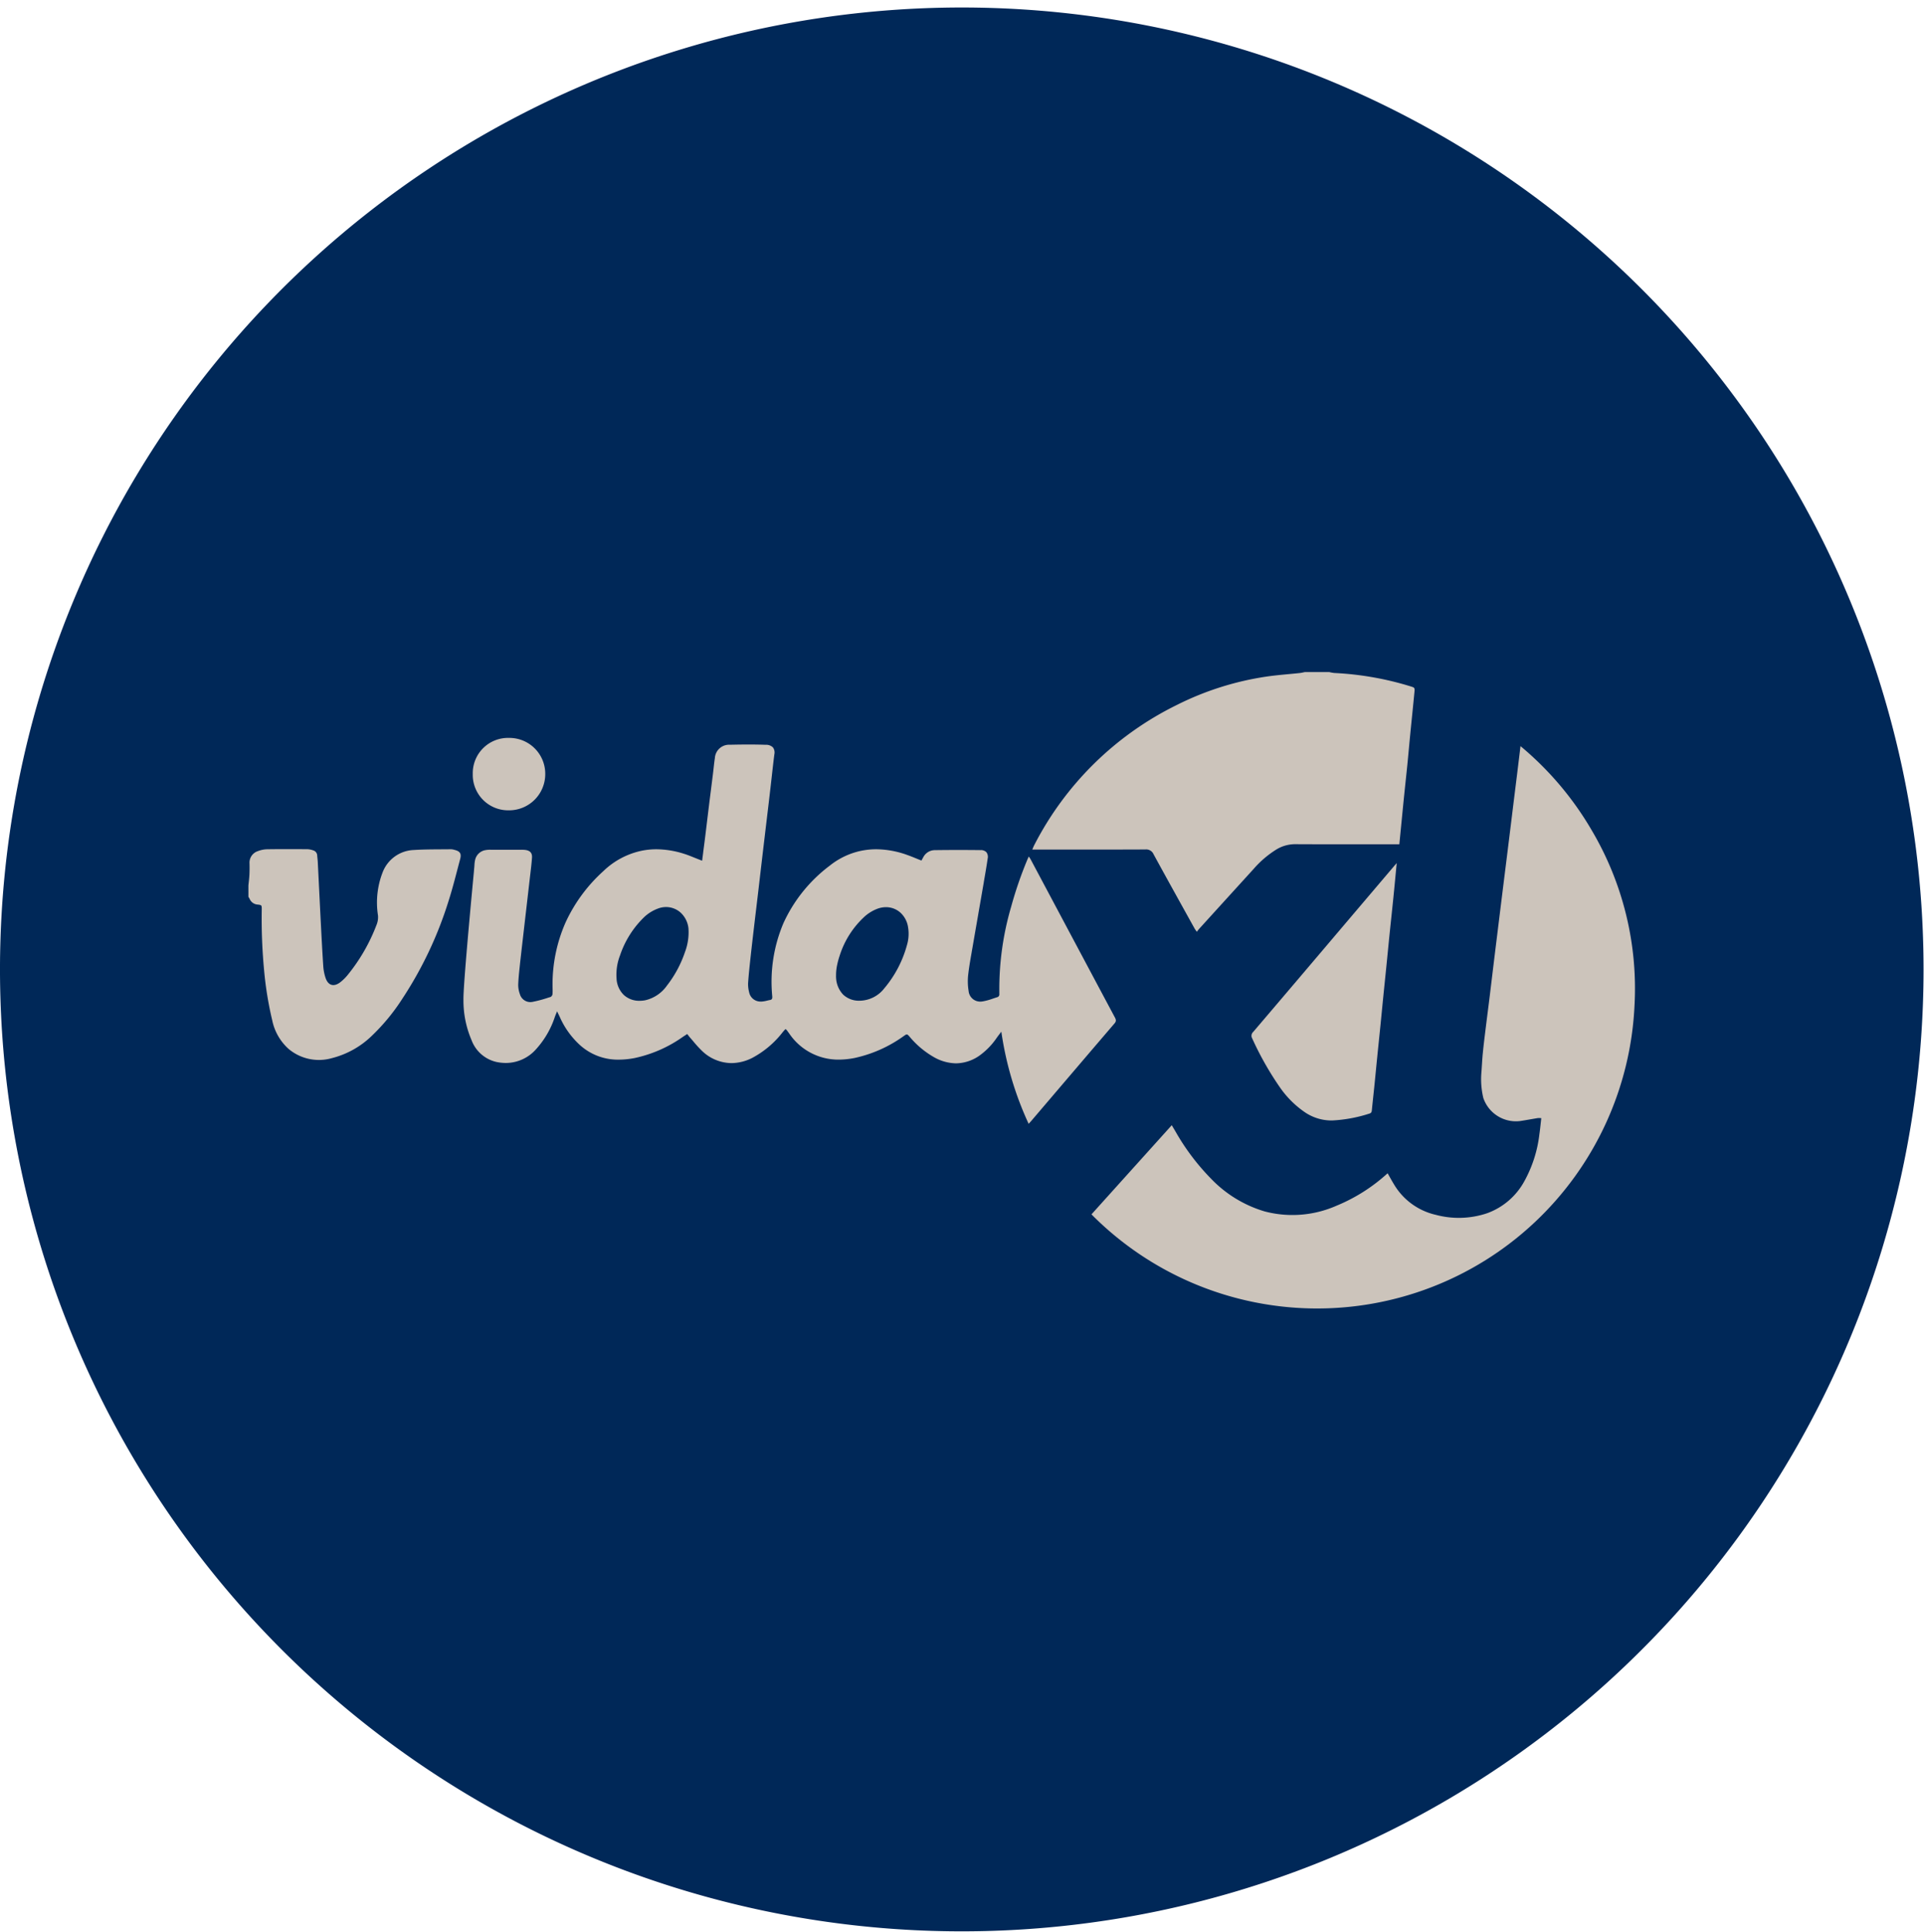
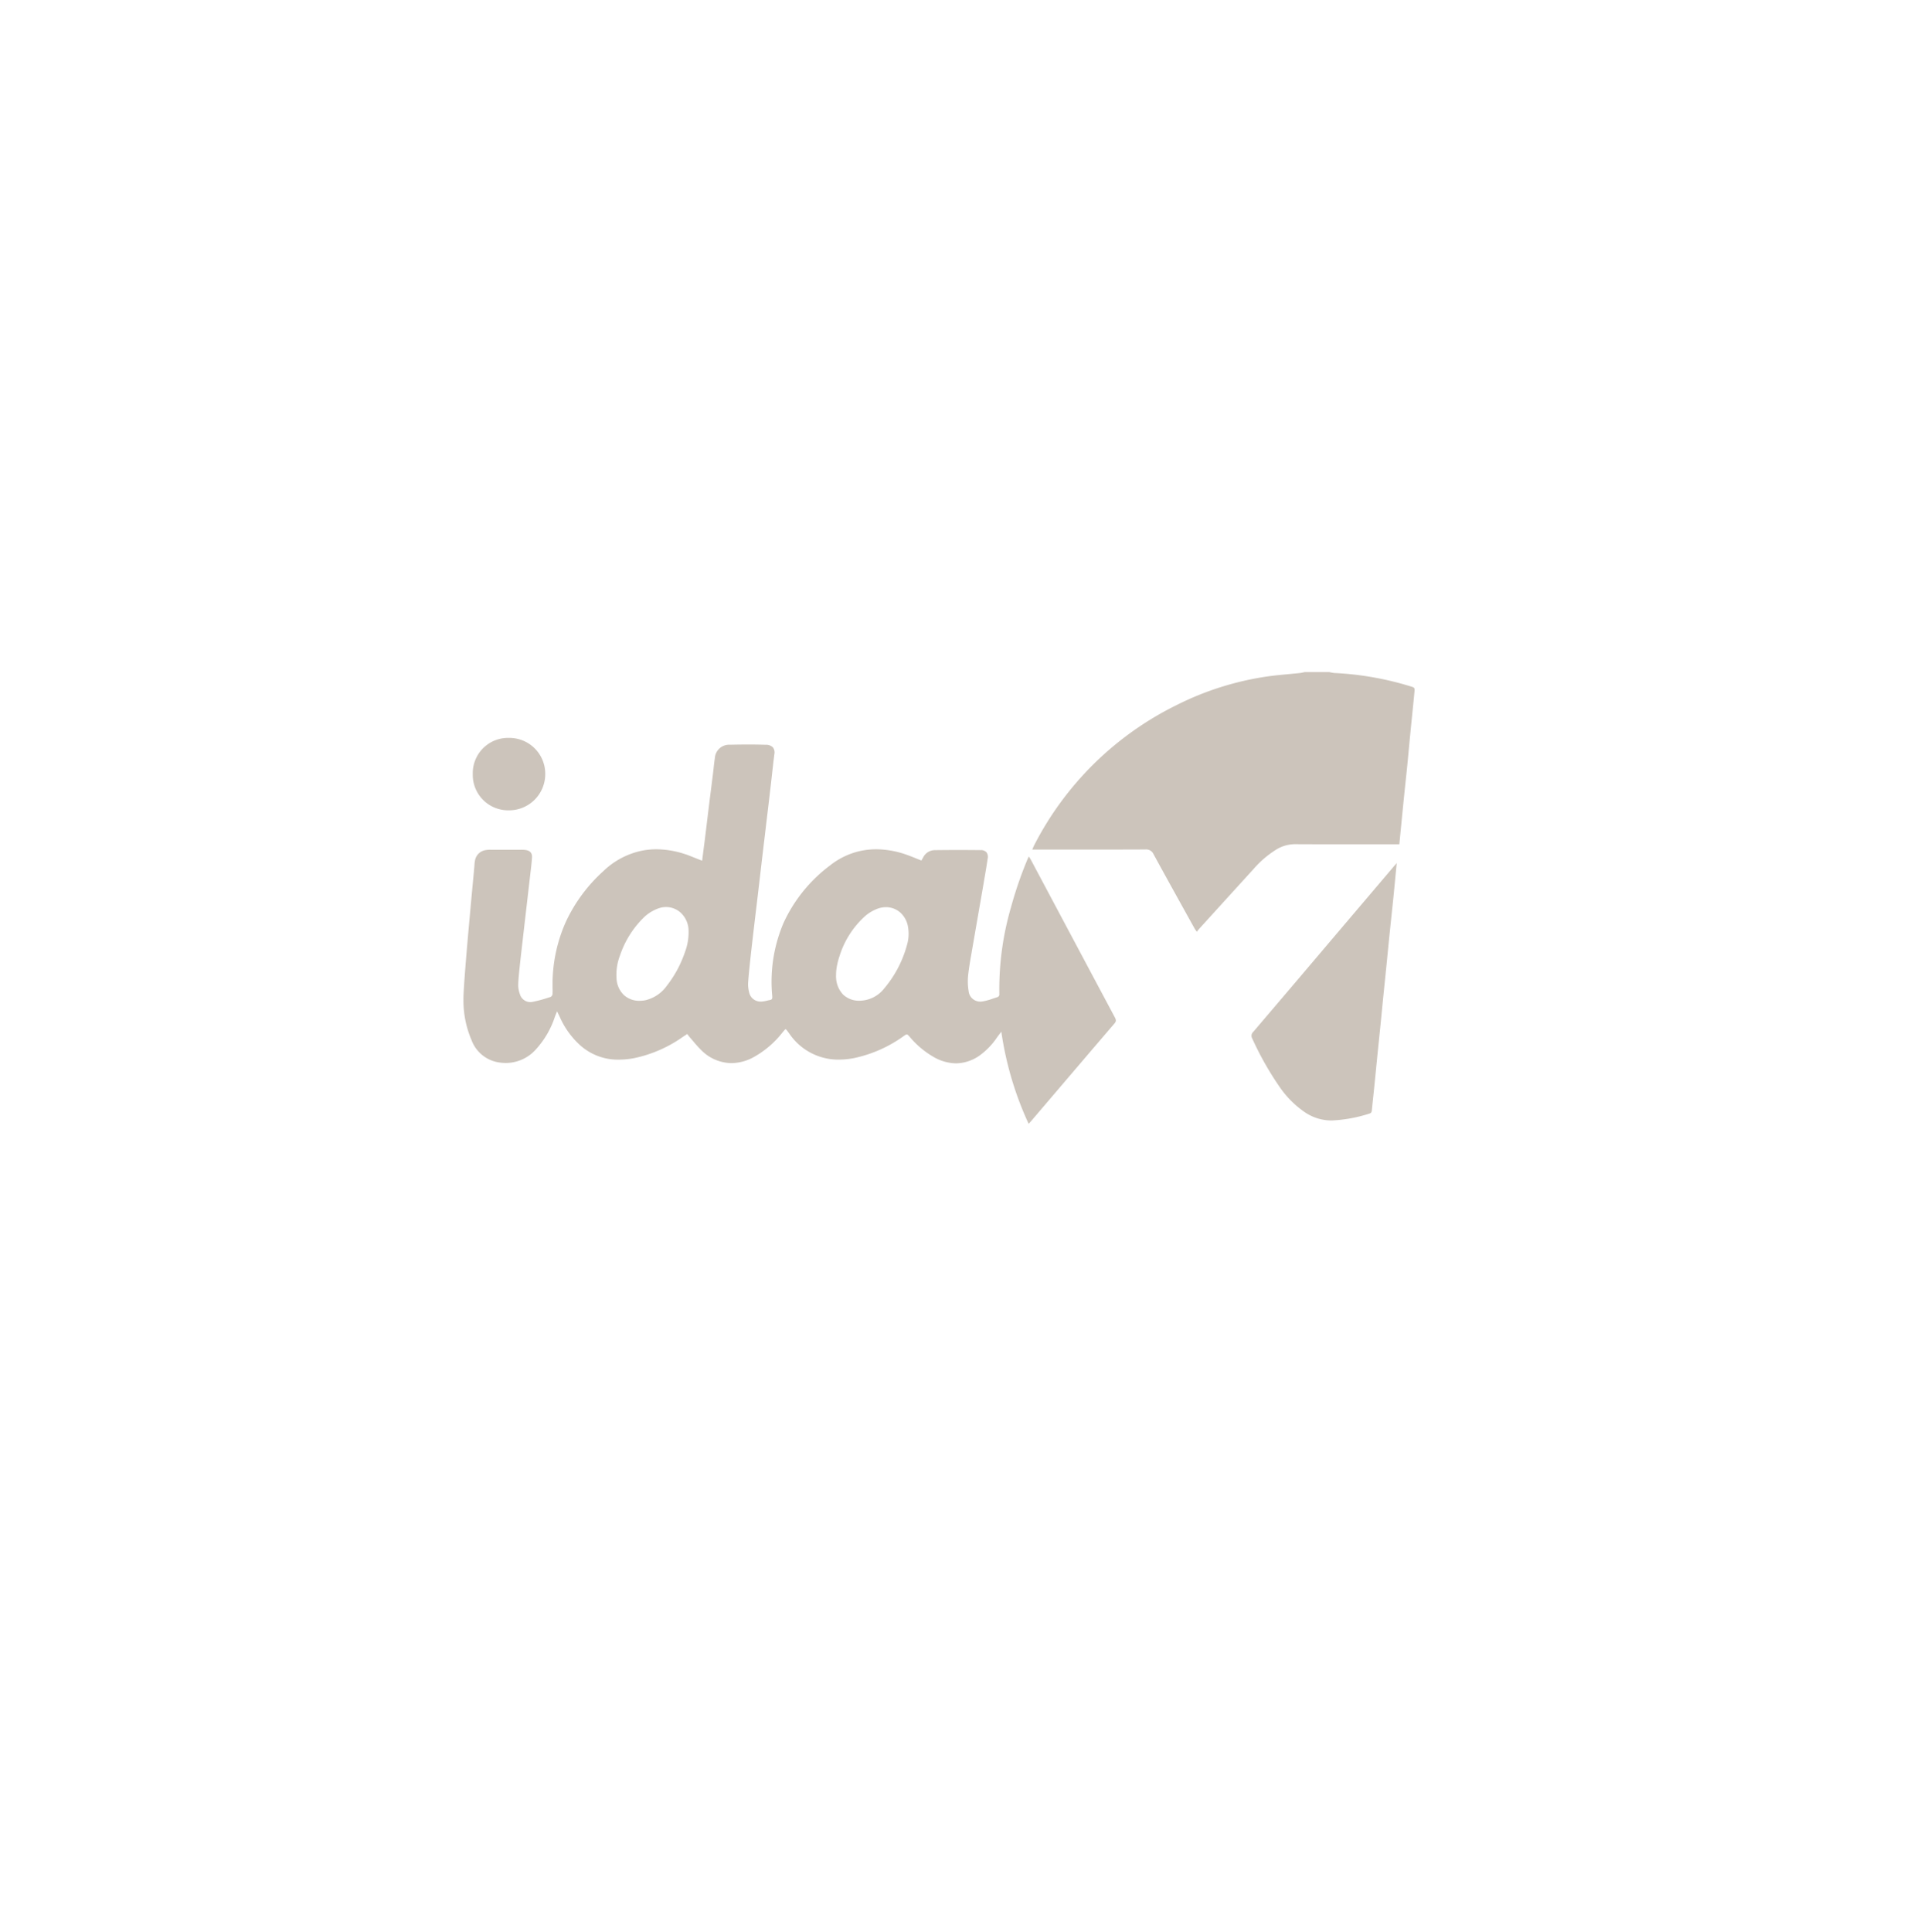
<svg xmlns="http://www.w3.org/2000/svg" id="CNX-LogosRetailersIT-VidaXL" width="257" height="258" viewBox="0 0 257 258">
  <defs>
    <clipPath id="clip-path">
-       <path id="Clip_2" data-name="Clip 2" d="M0,0H256.94V256.94H0Z" transform="translate(0 0.06)" fill="none" />
-     </clipPath>
+       </clipPath>
  </defs>
  <g id="Group_3" data-name="Group 3" transform="translate(0 0.941)">
    <path id="Clip_2-2" data-name="Clip 2" d="M0,0H256.94V256.94H0Z" transform="translate(0 0.06)" fill="none" />
    <g id="Group_3-2" data-name="Group 3" clip-path="url(#clip-path)">
      <path id="Fill_1" data-name="Fill 1" d="M256.94,128.47A128.47,128.47,0,1,1,128.47,0,128.471,128.471,0,0,1,256.94,128.47" transform="translate(0 0.06)" fill="#002858" />
    </g>
  </g>
  <g id="Group_16" data-name="Group 16" transform="translate(33 89)">
    <path id="Fill_4" data-name="Fill 4" d="M39.673,0a4.892,4.892,0,0,0,.67.123,41.144,41.144,0,0,1,10.14,1.771c.6.182.624.182.563.814-.176,1.849-.37,3.694-.551,5.542-.134,1.367-.254,2.735-.389,4.1-.135,1.346-.285,2.692-.421,4.038-.132,1.289-.257,2.579-.384,3.869-.087.884-.173,1.768-.268,2.742h-.679c-4.4,0-8.8.014-13.2-.011a4.8,4.8,0,0,0-2.533.7,13.409,13.409,0,0,0-3.041,2.593q-3.642,4-7.275,8c-.1.113-.192.238-.326.407-.134-.2-.225-.316-.3-.444-1.83-3.3-3.668-6.6-5.477-9.915a1.064,1.064,0,0,0-1.087-.636c-4.788.022-9.577.013-14.365.013H0c.117-.266.185-.442.272-.608A42.4,42.4,0,0,1,19.3,4.4,39.539,39.539,0,0,1,31.251.608c1.489-.219,3-.32,4.495-.481.226-.024.447-.084.669-.127Z" transform="translate(104.885 0.758)" fill="#ccc4bb" />
-     <path id="Fill_6" data-name="Fill 6" d="M0,4.855C.046,4.38.108,3.907.133,3.43c.024-.5.027-1.008.014-1.511A1.619,1.619,0,0,1,1.271.264,3.636,3.636,0,0,1,2.513.019C4.3-.008,6.078,0,7.861.01a2.6,2.6,0,0,1,.79.155.734.734,0,0,1,.537.686c.021.29.063.578.078.867.129,2.552.251,5.1.382,7.656.108,2.067.209,4.135.347,6.2a6.307,6.307,0,0,0,.316,1.641c.353,1.011,1.1,1.218,1.951.569a6.019,6.019,0,0,0,.993-.974A24.173,24.173,0,0,0,17.1,10.153a2.733,2.733,0,0,0,.209-1.29A11.145,11.145,0,0,1,17.928,3.1,4.64,4.64,0,0,1,22.08.117c1.66-.105,3.328-.078,4.993-.1A1.881,1.881,0,0,1,27.527.1c.736.178.953.493.761,1.214-.51,1.9-.976,3.821-1.58,5.694a51.423,51.423,0,0,1-6.145,12.966,26.961,26.961,0,0,1-4.007,4.888,11.818,11.818,0,0,1-5.4,3.05,6.3,6.3,0,0,1-5.789-1.229,7.03,7.03,0,0,1-2.185-3.819A46.806,46.806,0,0,1,2.1,16.233a73.381,73.381,0,0,1-.32-8.12c.009-.634.007-.649-.585-.712A1.236,1.236,0,0,1,.17,6.656c-.049-.1-.112-.193-.17-.288Z" transform="translate(0.182 24.406)" fill="#ccc4bb" />
    <path id="Fill_8" data-name="Fill 8" d="M75.493,50.652h0a44.226,44.226,0,0,1-3.646-12.3c-.063.083-.126.166-.19.248-.138.18-.278.362-.408.546a9.428,9.428,0,0,1-2.1,2.234,5.578,5.578,0,0,1-3.349,1.2,6.144,6.144,0,0,1-2.866-.776A11.919,11.919,0,0,1,59.6,39.03c-.18-.2-.271-.307-.381-.307s-.208.077-.411.216a17.582,17.582,0,0,1-6.582,2.93,10.975,10.975,0,0,1-2.1.214,7.9,7.9,0,0,1-6.6-3.472l-.142-.193c-.077-.106-.157-.215-.238-.321a.2.2,0,0,0-.07-.043c-.022-.01-.048-.023-.08-.04l-.1.111-.048.055c-.069.079-.14.16-.209.242a12.642,12.642,0,0,1-4.055,3.427,6.236,6.236,0,0,1-2.791.7,5.745,5.745,0,0,1-4.008-1.712,15.534,15.534,0,0,1-1.073-1.179c-.143-.169-.29-.341-.436-.508-.09-.1-.173-.21-.269-.334l-.118-.152-.224.147-.01.006-.308.2a17.433,17.433,0,0,1-6.491,2.858,11.1,11.1,0,0,1-2.09.211,7.541,7.541,0,0,1-5.155-1.9,11.167,11.167,0,0,1-2.762-3.843c-.073-.154-.148-.307-.243-.5l-.1-.21c-.043.106-.082.2-.117.286-.068.165-.126.3-.176.443A12.006,12.006,0,0,1,9.692,40.7a5.394,5.394,0,0,1-4.01,1.831A6.272,6.272,0,0,1,4.422,42.4a4.645,4.645,0,0,1-3.334-2.9A13.377,13.377,0,0,1,0,34.076c-.033-1.182.45-7.114,1.4-17.155l0-.034c.021-.219.035-.374.042-.452.009-.095.016-.192.022-.286a4.151,4.151,0,0,1,.109-.807A1.7,1.7,0,0,1,2.966,14.1a3.317,3.317,0,0,1,.646-.046h.048l2.037,0,2.037,0a4.4,4.4,0,0,1,.521.026c.659.085.946.417.9,1.043-.047.678-.128,1.365-.207,2.029q-.034.284-.067.568c-.041.359-.168,1.46-.329,2.854l-.006.055c-.368,3.18-.924,7.986-1.006,8.787l-.026.243c-.083.791-.17,1.609-.2,2.416a3.54,3.54,0,0,0,.218,1.245A1.46,1.46,0,0,0,8.924,34.4a1.632,1.632,0,0,0,.278-.025,16.592,16.592,0,0,0,2.094-.556l.361-.112a.524.524,0,0,0,.24-.393,7.4,7.4,0,0,0,.008-.76c0-.132-.007-.269-.006-.4a20.473,20.473,0,0,1,1.727-8.359,21.1,21.1,0,0,1,5.05-6.876,10.467,10.467,0,0,1,5.279-2.763,10.04,10.04,0,0,1,1.817-.165,12.363,12.363,0,0,1,3.734.617c.421.131.837.3,1.24.462.179.072.365.147.548.218l.274.109.311.123c.047-.361.093-.712.138-1.057l0-.021v-.007c.086-.66.168-1.283.247-1.915q.129-1.045.255-2.089c.084-.7.17-1.41.258-2.113.1-.843.212-1.7.317-2.528l0-.013q.109-.859.216-1.717c.036-.284.068-.574.1-.854.051-.458.1-.93.173-1.391A1.9,1.9,0,0,1,35.592.031C36.54.01,37.331,0,38.083,0c.816,0,1.562.012,2.279.037a1.287,1.287,0,0,1,.98.353,1.156,1.156,0,0,1,.186.926c-.124.969-.234,1.955-.341,2.91-.061.541-.123,1.1-.187,1.643-.147,1.282-.3,2.585-.454,3.844v.006l-.084.7q-.088.738-.176,1.476l-.006.052v.007q-.177,1.479-.352,2.957Q39.8,16,39.674,17.082q-.128,1.105-.258,2.21-.146,1.241-.295,2.482l-.006.048q-.121,1.01-.24,2.02l-.063.54c-.148,1.258-.3,2.56-.441,3.842l-.026.237c-.119,1.1-.241,2.226-.32,3.342a4.129,4.129,0,0,0,.13,1.263,1.543,1.543,0,0,0,1.592,1.261q.059,0,.12,0a4.119,4.119,0,0,0,.689-.122c.128-.03.259-.061.389-.084.308-.055.317-.236.3-.507a20.052,20.052,0,0,1,1.5-9.764,20,20,0,0,1,6.205-7.689,9.966,9.966,0,0,1,4.1-1.953,10.1,10.1,0,0,1,2.088-.218,12.406,12.406,0,0,1,4.132.758c.43.151.845.319,1.284.5.2.082.409.166.619.248l.022-.04c.077-.137.144-.258.212-.377a1.741,1.741,0,0,1,1.553-.972c1.019-.014,2.072-.022,3.131-.022.967,0,1.969.006,2.977.018a1.011,1.011,0,0,1,.79.288,1.034,1.034,0,0,1,.164.843c-.152,1.047-.337,2.107-.516,3.133l0,.026q-.059.337-.117.674-.31,1.8-.625,3.594l0,.012c-.238,1.364-.484,2.775-.723,4.162q-.073.43-.15.859l0,.016c-.174.986-.353,2.006-.469,3.016a7.909,7.909,0,0,0,.054,2.19,1.551,1.551,0,0,0,1.587,1.419A2.233,2.233,0,0,0,69.4,34.3a8.238,8.238,0,0,0,1.321-.366c.185-.062.376-.127.565-.184a.384.384,0,0,0,.292-.441c0-.057,0-.115,0-.171,0-.041,0-.08,0-.119a39.093,39.093,0,0,1,1.576-11.34,52.261,52.261,0,0,1,2.168-6.3c.031-.076.065-.149.108-.241.026-.055.055-.116.087-.187.039.062.074.116.109.168.058.089.108.165.151.246l3.249,6.1c2.614,4.908,5.316,9.982,7.98,14.969.171.32.209.523-.037.81-3,3.5-6.044,7.07-8.987,10.52l-2.191,2.569c-.048.056-.1.109-.166.183l-.132.143ZM27.051,21.706h0a3,3,0,0,0-1.064.2,5.437,5.437,0,0,0-1.774,1.076,12.762,12.762,0,0,0-3.3,5.185,7.1,7.1,0,0,0-.465,3.065,3.257,3.257,0,0,0,1,2.243,3.044,3.044,0,0,0,2.081.752,4.007,4.007,0,0,0,.779-.078A4.886,4.886,0,0,0,27.177,32.2a15.178,15.178,0,0,0,2.409-4.475,7.462,7.462,0,0,0,.468-3.174,3.328,3.328,0,0,0-1.062-2.114,2.929,2.929,0,0,0-1.941-.732Zm29.389.017h0a3.312,3.312,0,0,0-1.176.223,5.517,5.517,0,0,0-1.625.98,12.012,12.012,0,0,0-3.4,5.314,9.978,9.978,0,0,0-.311,1.14,6.613,6.613,0,0,0-.159,1.291c0,.055,0,.11,0,.165a2.9,2.9,0,0,0,.006.358,3.479,3.479,0,0,0,.936,2.2,3.056,3.056,0,0,0,2.208.821h.07A4.248,4.248,0,0,0,56.2,32.578a15.1,15.1,0,0,0,3.046-5.81,5.278,5.278,0,0,0,.145-2.352,3.276,3.276,0,0,0-1.02-1.957,2.87,2.87,0,0,0-1.926-.735Z" transform="translate(28.907 10.434)" fill="#ccc4bb" />
-     <path id="Fill_10" data-name="Fill 10" d="M39.555,57.043c.3.517.551.992.834,1.451A8.748,8.748,0,0,0,46,62.6a11.86,11.86,0,0,0,6.805-.2,9.25,9.25,0,0,0,5.015-4.286A17.015,17.015,0,0,0,59.836,51.8c.1-.686.163-1.374.249-2.109a2.45,2.45,0,0,0-.442-.017c-.8.127-1.6.281-2.4.4a4.6,4.6,0,0,1-4.9-3.08,10.691,10.691,0,0,1-.257-3.4c.067-.849.1-1.7.184-2.548.114-1.154.256-2.306.4-3.457.174-1.42.361-2.839.535-4.259s.343-2.84.516-4.261q.267-2.187.538-4.375.255-2.072.512-4.144.264-2.13.53-4.259.27-2.157.536-4.316.257-2.073.51-4.146.271-2.187.542-4.374c.137-1.112.27-2.224.419-3.454a42.284,42.284,0,0,1,9.489,11.2,41.5,41.5,0,0,1,5.742,23.4A42.436,42.436,0,0,1,0,62.536c3.557-3.948,7.117-7.9,10.725-11.907.186.315.342.575.495.836a30.5,30.5,0,0,0,4.745,6.3,16.356,16.356,0,0,0,7.158,4.375,14.585,14.585,0,0,0,9.6-.755,23.164,23.164,0,0,0,6.836-4.34" transform="translate(112.794 10.648)" fill="#ccc4bb" />
    <path id="Fill_12" data-name="Fill 12" d="M19.4,0c-.152,1.585-.289,3.065-.438,4.545-.173,1.712-.36,3.423-.535,5.135-.133,1.308-.257,2.618-.389,3.926-.14,1.385-.284,2.769-.423,4.154-.134,1.328-.26,2.656-.393,3.984-.137,1.365-.281,2.731-.419,4.1-.133,1.328-.259,2.657-.394,3.984-.108,1.059-.227,2.115-.33,3.174-.023.232-.072.384-.338.457a19.128,19.128,0,0,1-5,.917,6.346,6.346,0,0,1-3.56-1.067,12.957,12.957,0,0,1-3.4-3.383A41.47,41.47,0,0,1,.095,23.41a.7.7,0,0,1,.144-.872q5.9-6.922,11.784-13.864l7-8.242c.1-.117.2-.231.376-.432" transform="translate(134.167 26.27)" fill="#ccc4bb" />
    <path id="Fill_14" data-name="Fill 14" d="M4.807,9.67A4.731,4.731,0,0,1,0,4.823,4.707,4.707,0,0,1,4.84,0,4.79,4.79,0,0,1,9.68,4.887,4.831,4.831,0,0,1,4.807,9.67" transform="translate(30.151 9.552)" fill="#ccc4bb" />
  </g>
</svg>